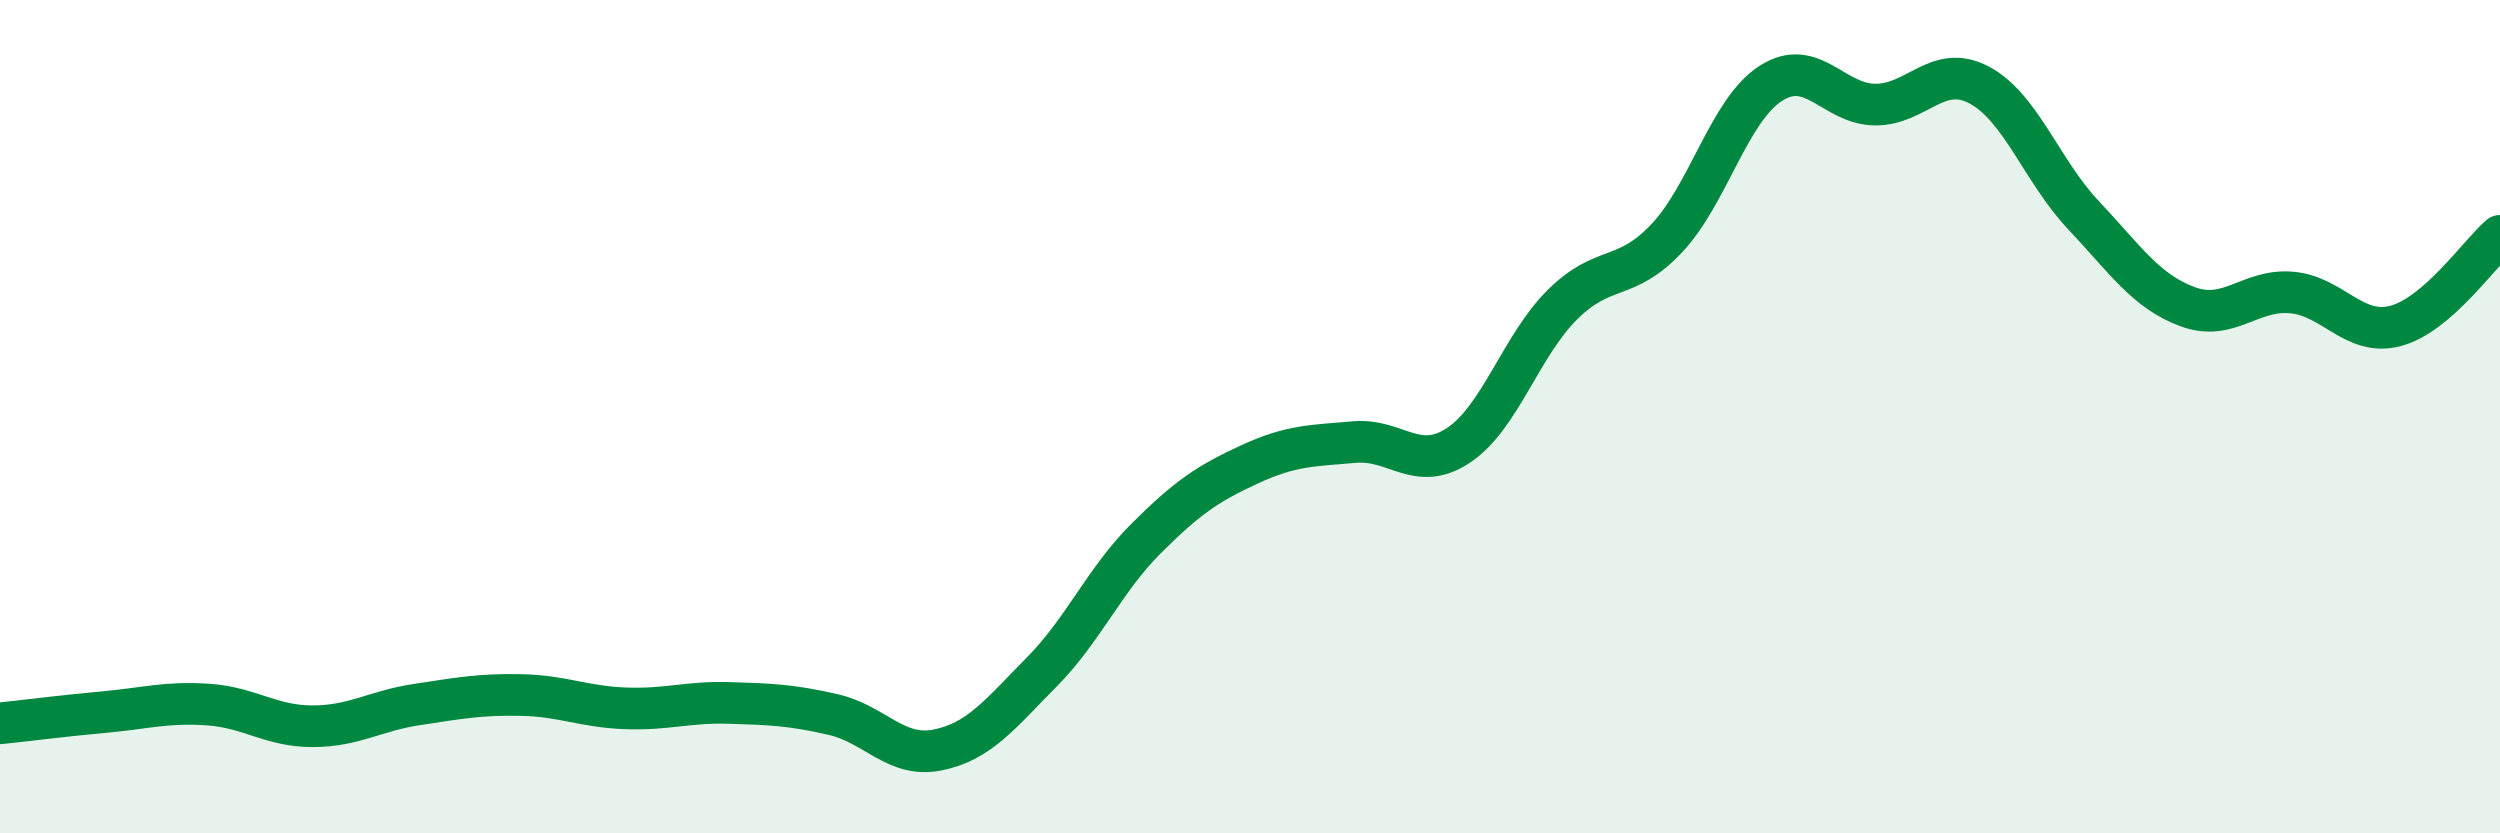
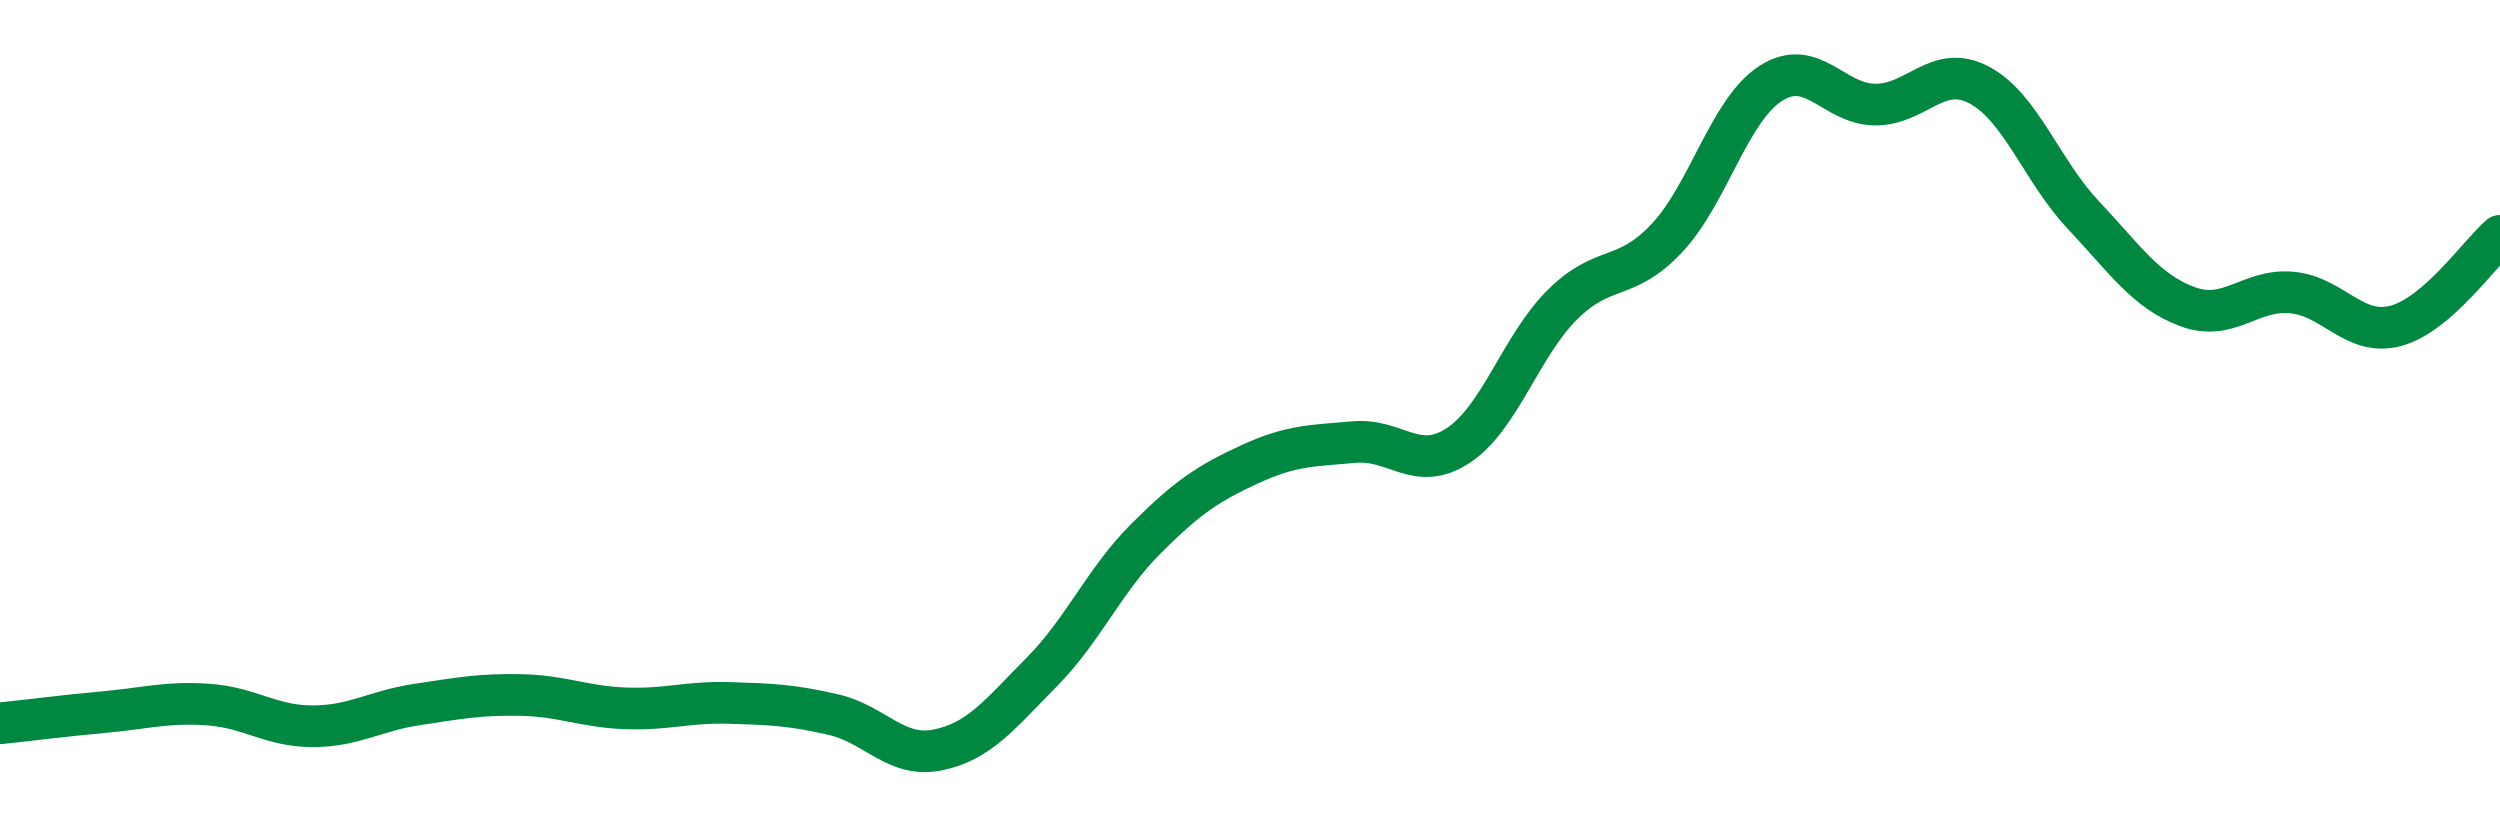
<svg xmlns="http://www.w3.org/2000/svg" width="60" height="20" viewBox="0 0 60 20">
-   <path d="M 0,17.36 C 0.5,17.31 1.5,17.18 2.5,17.09 C 3.5,17 4,16.84 5,16.91 C 6,16.98 6.5,17.43 7.5,17.43 C 8.5,17.43 9,17.06 10,16.91 C 11,16.76 11.5,16.66 12.5,16.68 C 13.5,16.7 14,16.96 15,17 C 16,17.04 16.5,16.84 17.5,16.87 C 18.5,16.9 19,16.92 20,17.15 C 21,17.38 21.5,18.2 22.5,18 C 23.5,17.8 24,17.14 25,16.13 C 26,15.12 26.5,13.93 27.5,12.93 C 28.5,11.93 29,11.6 30,11.14 C 31,10.68 31.5,10.7 32.5,10.61 C 33.5,10.52 34,11.35 35,10.69 C 36,10.03 36.5,8.3 37.5,7.31 C 38.5,6.32 39,6.78 40,5.72 C 41,4.66 41.5,2.64 42.5,2 C 43.5,1.36 44,2.5 45,2.51 C 46,2.52 46.5,1.51 47.5,2.04 C 48.5,2.57 49,4.1 50,5.16 C 51,6.22 51.5,6.99 52.5,7.36 C 53.5,7.73 54,6.93 55,7.02 C 56,7.11 56.5,8.09 57.5,7.82 C 58.5,7.55 59.5,6.09 60,5.66L60 20L0 20Z" fill="#008740" opacity="0.1" stroke-linecap="round" stroke-linejoin="round" />
  <path d="M 0,17.36 C 0.5,17.31 1.5,17.18 2.5,17.09 C 3.5,17 4,16.84 5,16.91 C 6,16.98 6.5,17.43 7.5,17.43 C 8.5,17.43 9,17.06 10,16.91 C 11,16.76 11.5,16.66 12.5,16.68 C 13.5,16.7 14,16.96 15,17 C 16,17.04 16.5,16.84 17.5,16.87 C 18.5,16.9 19,16.92 20,17.15 C 21,17.38 21.5,18.2 22.5,18 C 23.5,17.8 24,17.14 25,16.13 C 26,15.12 26.5,13.93 27.5,12.93 C 28.5,11.93 29,11.6 30,11.14 C 31,10.68 31.5,10.7 32.5,10.61 C 33.5,10.52 34,11.35 35,10.69 C 36,10.03 36.5,8.3 37.5,7.31 C 38.5,6.32 39,6.78 40,5.72 C 41,4.66 41.5,2.64 42.5,2 C 43.5,1.36 44,2.5 45,2.51 C 46,2.52 46.5,1.51 47.5,2.04 C 48.5,2.57 49,4.1 50,5.16 C 51,6.22 51.5,6.99 52.5,7.36 C 53.5,7.73 54,6.93 55,7.02 C 56,7.11 56.5,8.09 57.5,7.82 C 58.5,7.55 59.5,6.09 60,5.66" stroke="#008740" stroke-width="1" fill="none" stroke-linecap="round" stroke-linejoin="round" />
</svg>